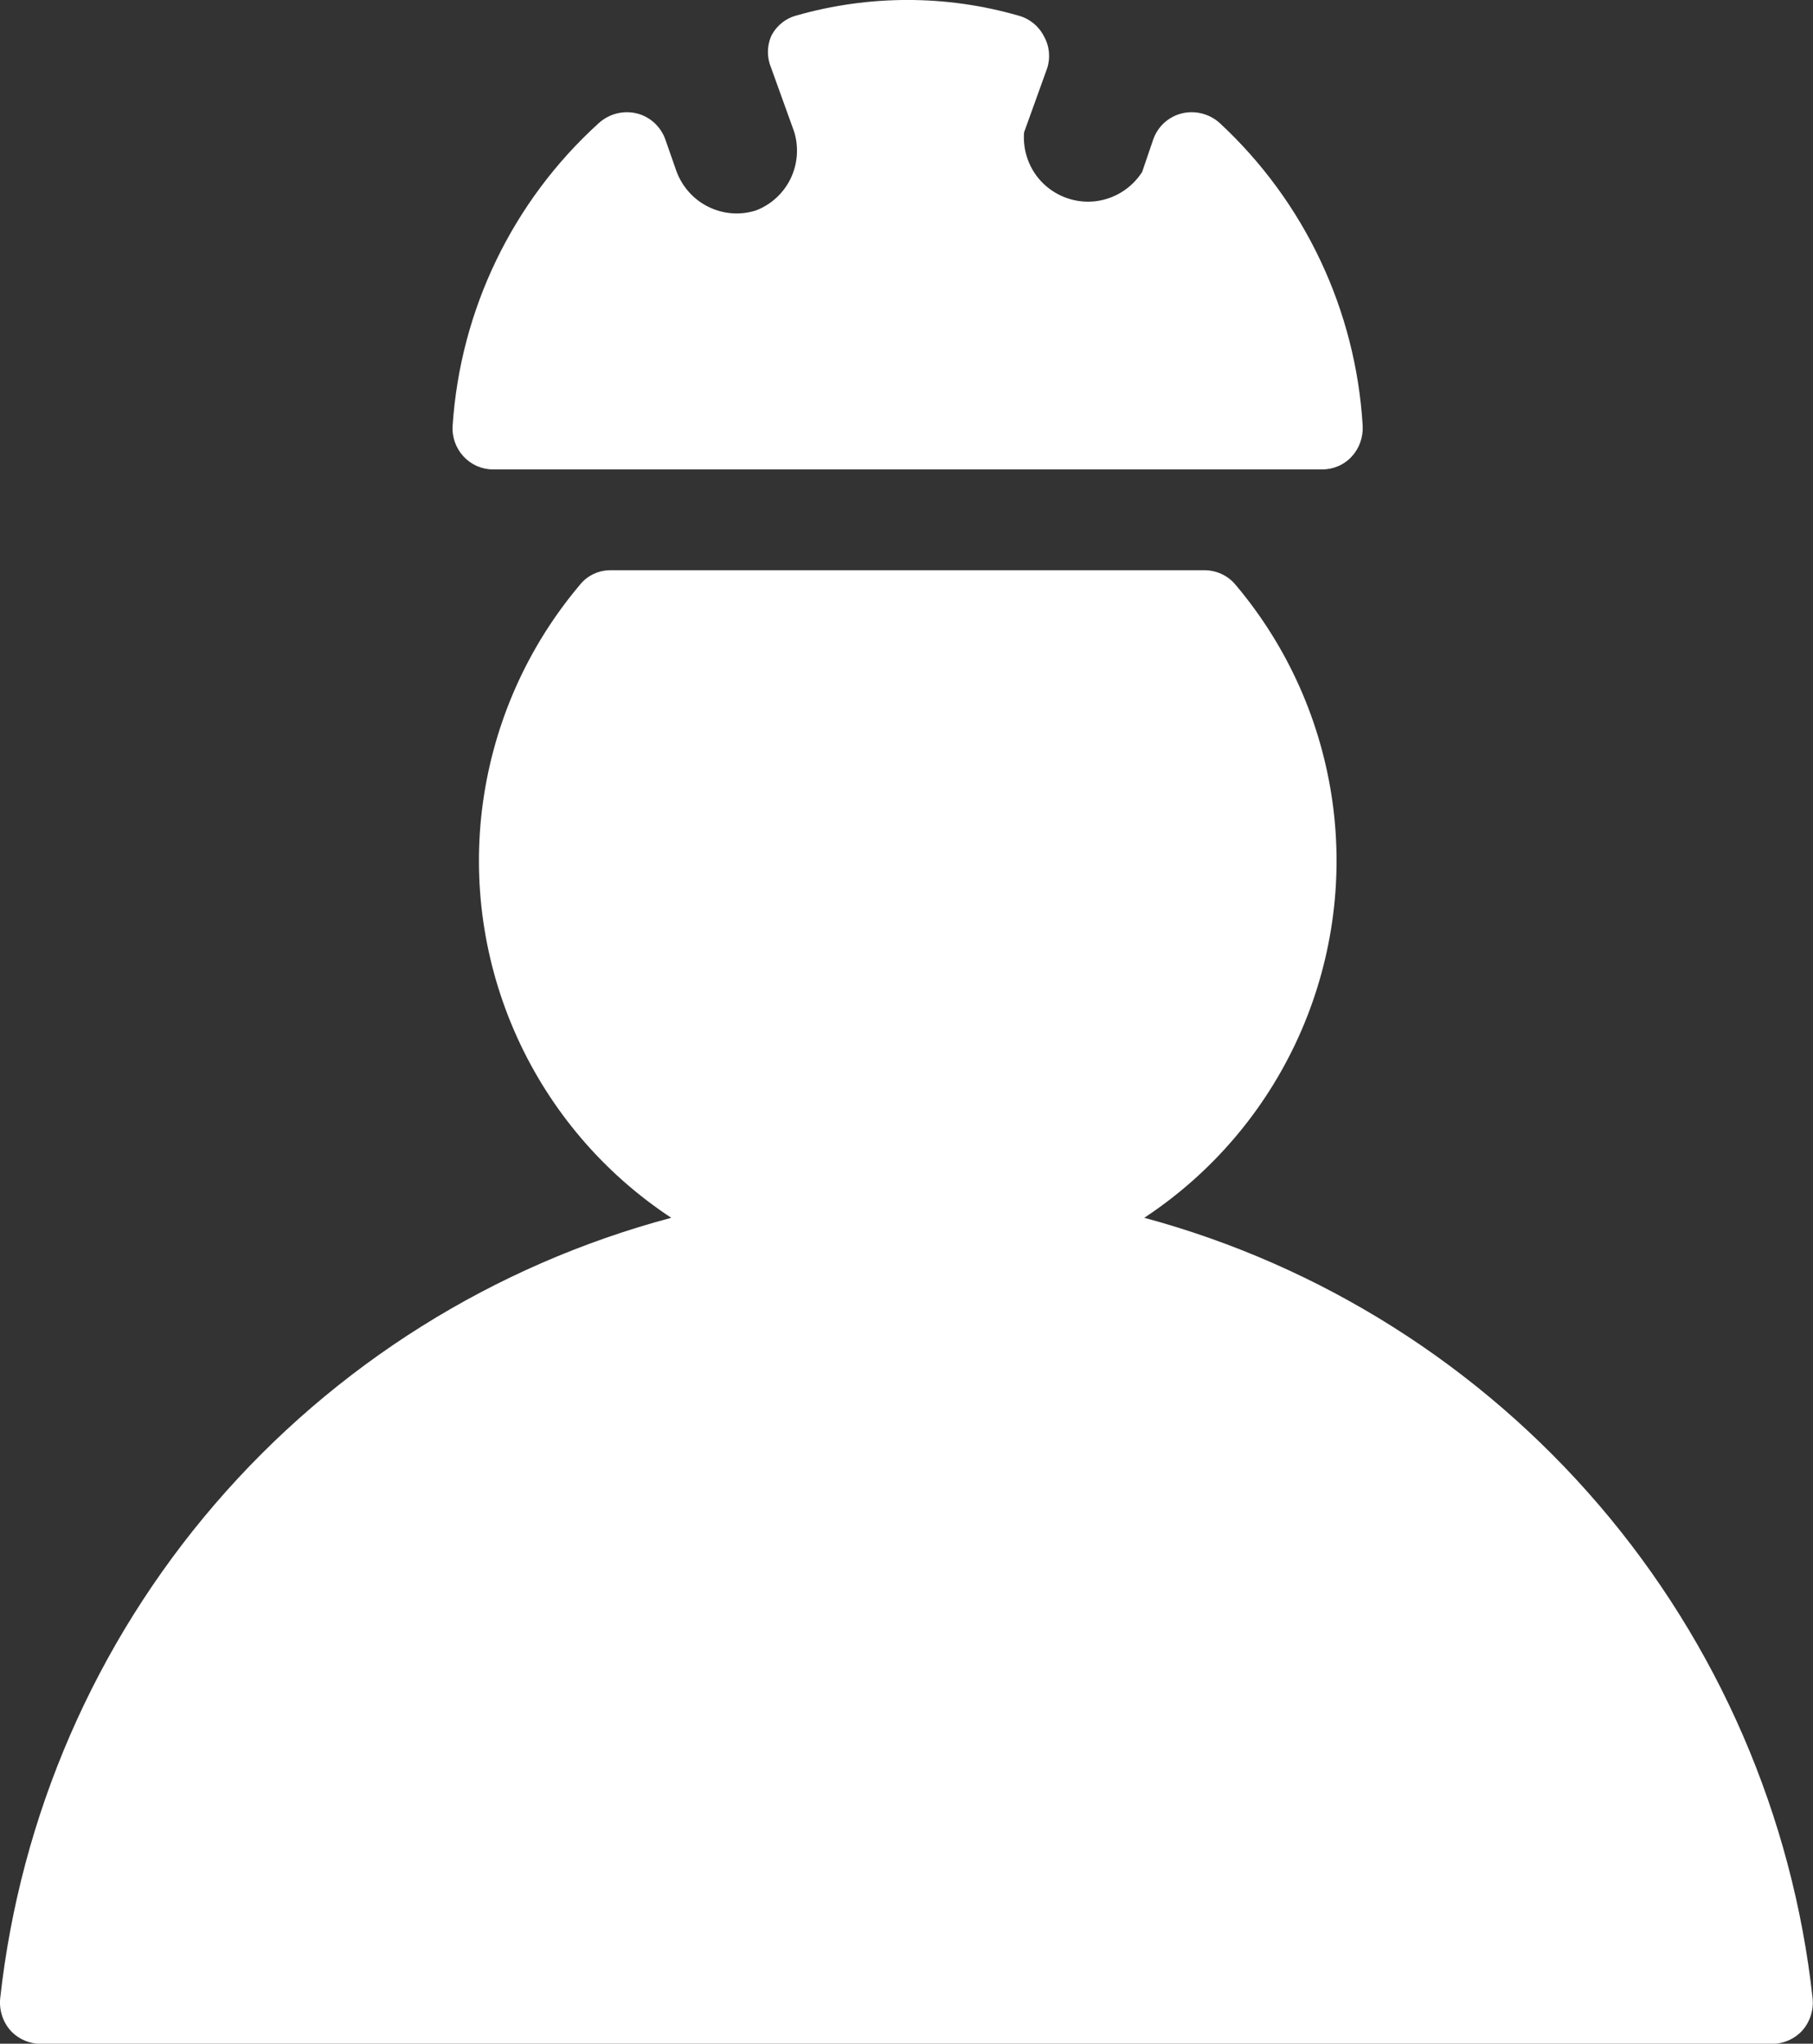
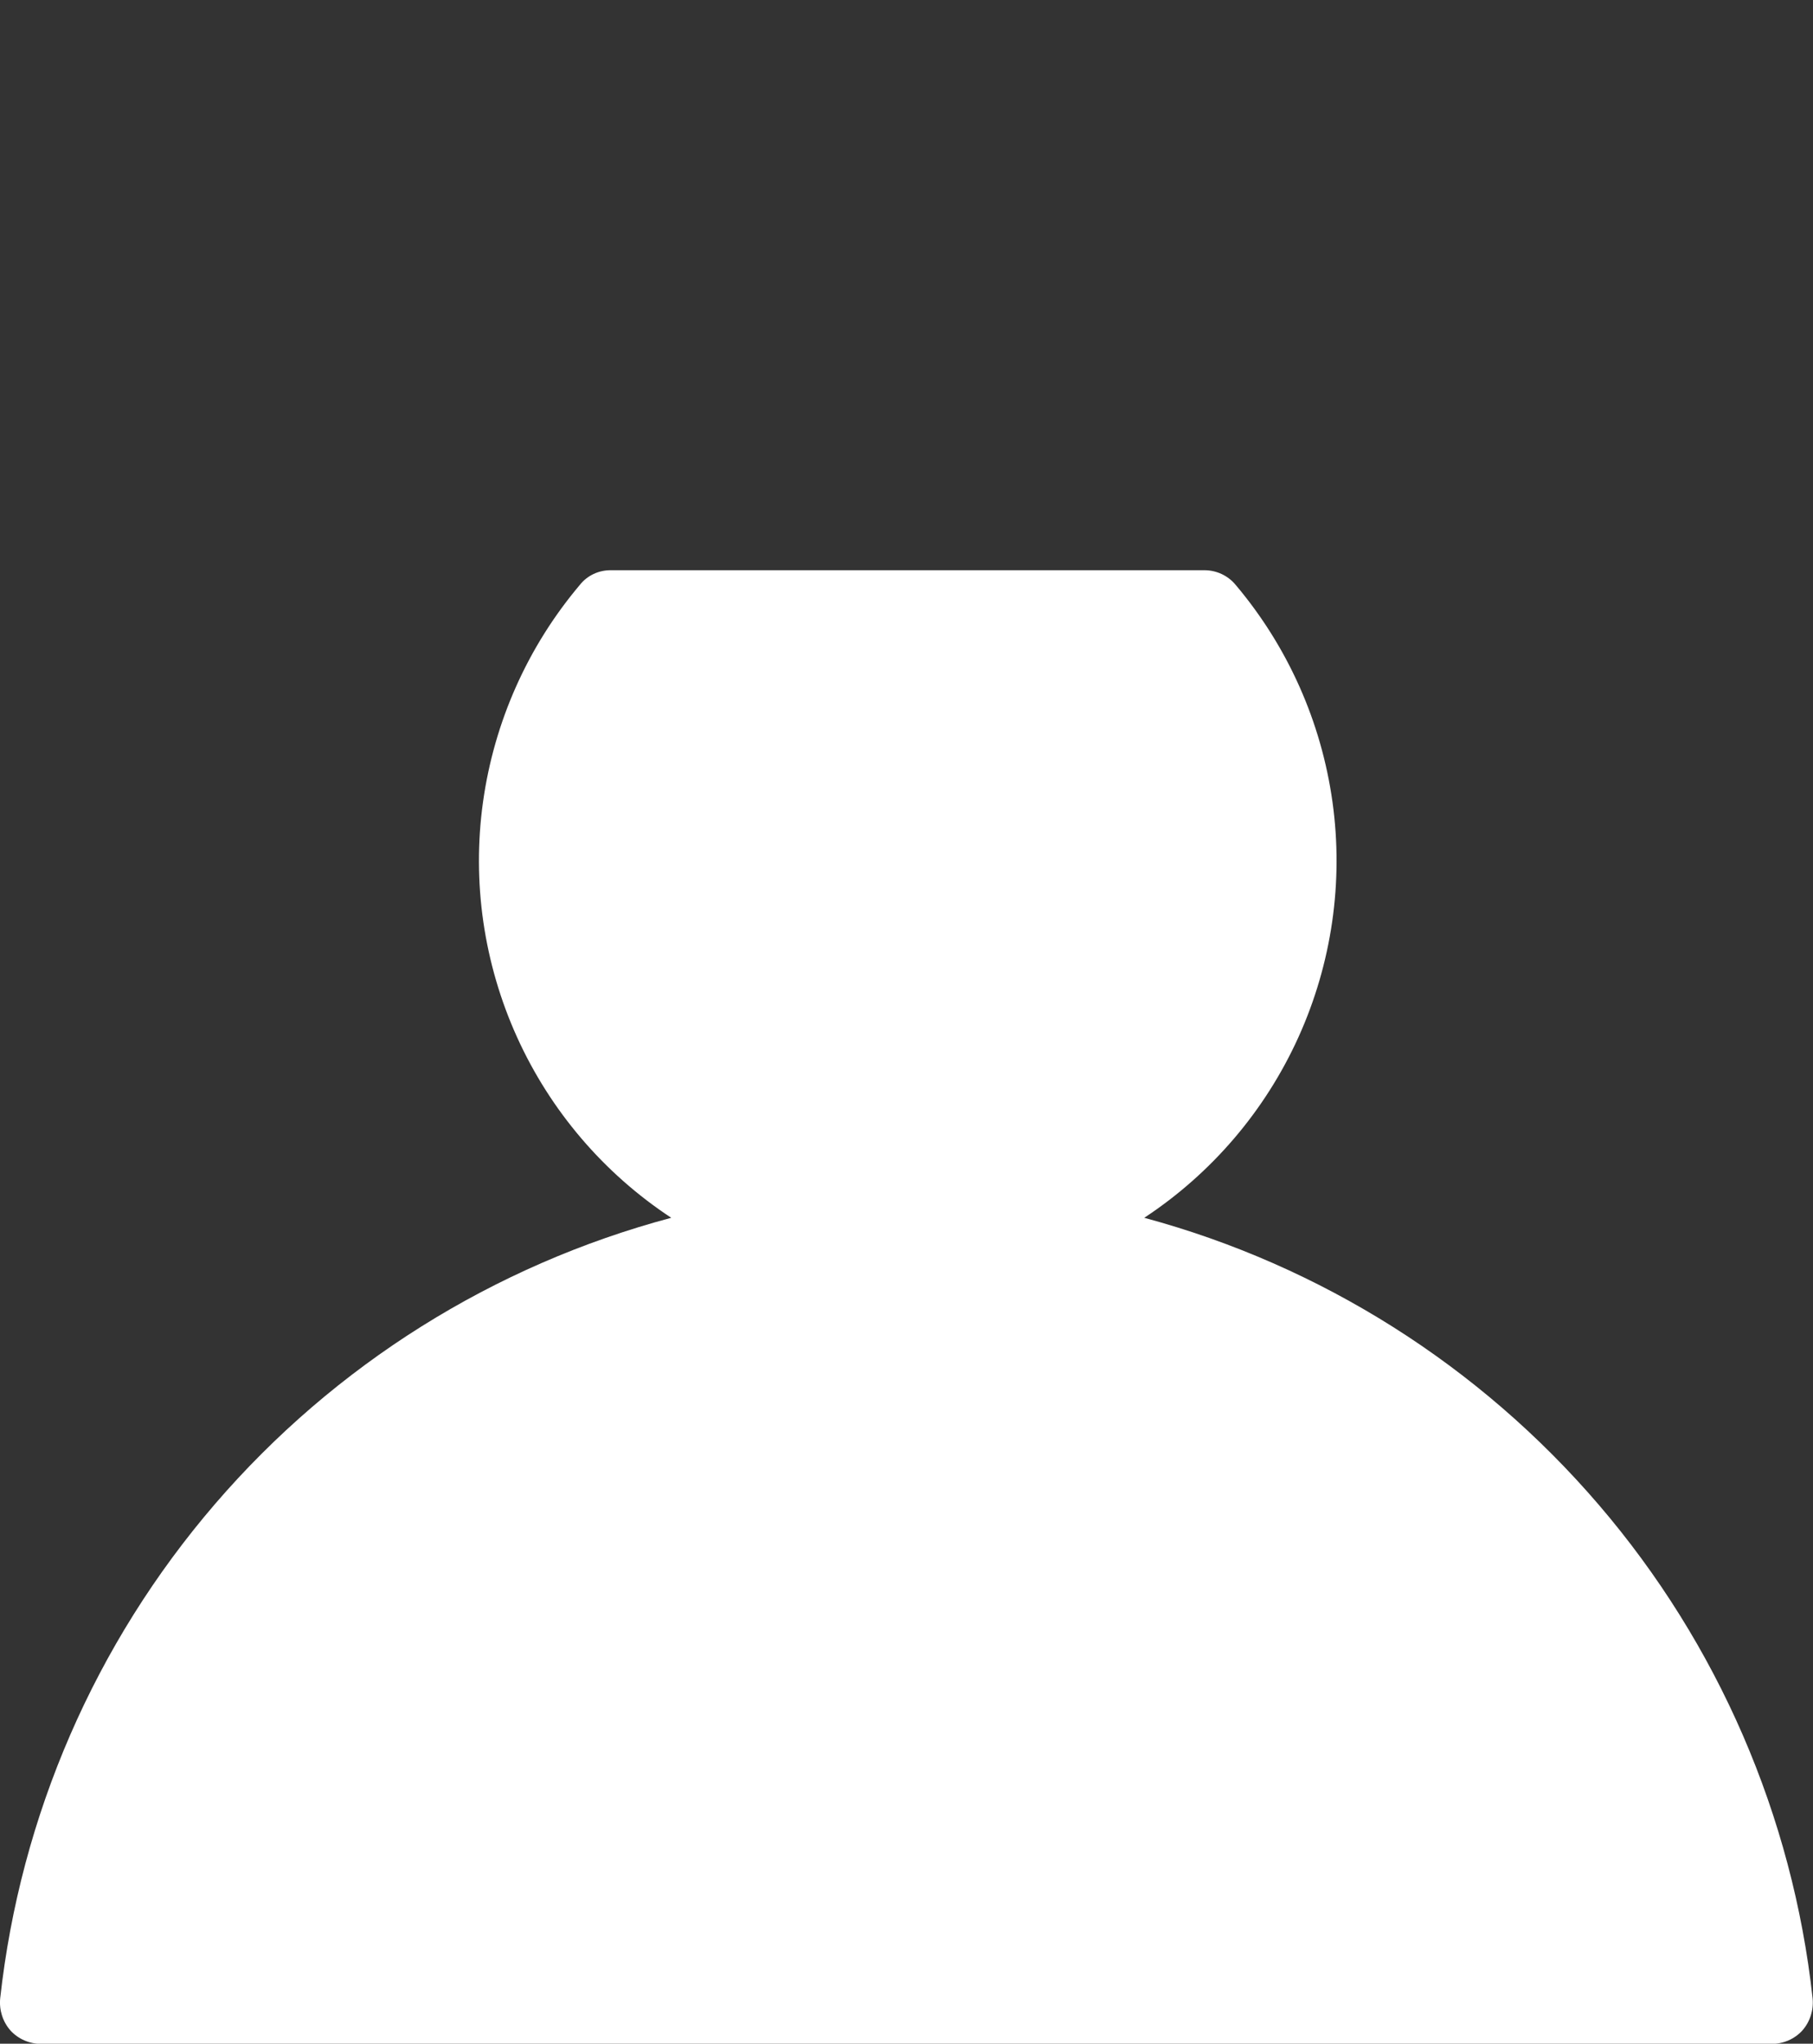
<svg xmlns="http://www.w3.org/2000/svg" version="1.1" id="Livello_1" x="0px" y="0px" viewBox="0 0 942.9 1062.3" style="enable-background:new 0 0 942.9 1062.3;" xml:space="preserve">
  <rect x="0" y="0" width="942.9" height="1062.3" fill="#333333" stroke="none" />
  <style type="text/css">
	.st0{fill:#FFFFFF;}
</style>
  <path class="st0" d="M595.1,633c35.1-23.1,62.9-55.7,80.2-93.9s23.5-80.6,17.7-122.2c-5.8-41.6-23.2-80.7-50.3-112.8  c-4-4.9-10-7.7-16.3-7.7H317.8c-6.3-0.1-12.4,2.7-16.3,7.7c-27.1,32.1-44.5,71.2-50.3,112.8c-5.8,41.6,0.4,84,17.7,122.2  s45.1,70.8,80.2,93.9c-92.3,24.6-175,76.4-237.3,148.8C49.5,854.2,10.6,943.7,0.1,1038.7c-0.6,6.1,1.3,12.1,5.3,16.7  c4.1,4.5,9.9,7,16,7h900c6.1,0,11.9-2.5,16-7c4-4.6,5.9-10.6,5.3-16.7c-10.4-94.8-49.2-184.2-111.2-256.5S687.1,657.8,595.1,633  L595.1,633z" />
-   <path class="st0" d="M256.4,244h431.3c5.8,0,11.4-2.4,15.3-6.7c4-4.3,6-10.1,5.7-16c-3.6-60.1-30.2-116.4-74.3-157.3  c-5.4-4.9-12.9-6.8-20-5c-6.9,1.8-12.4,6.9-14.7,13.7l-5.7,16.7c-5.4,8.4-14.3,14-24.2,15.2c-9.9,1.2-19.9-2.2-27.1-9.1  c-7.2-6.9-10.9-16.8-10.1-26.7l12-33.3c1.8-5.5,1.2-11.6-1.7-16.7c-2.7-5.3-7.6-9.2-13.3-10.7C492.1-2.7,452.1-2.7,414.4,8  c-5.8,1.5-10.6,5.4-13.3,10.7c-2.3,5.3-2.3,11.3,0,16.7l12,33.3c2.4,8.1,1.7,16.7-2,24.3c-3.7,7.5-10.1,13.4-18,16.4  c-8.2,2.6-17,1.9-24.7-1.9c-7.7-3.8-13.6-10.4-16.6-18.5l-5.7-16.3c-2.3-6.7-7.8-11.9-14.7-13.7c-7.1-1.8-14.6,0.1-20,5  c-44.8,40.6-72,97-76,157.3c-0.4,5.9,1.7,11.7,5.7,16C245.1,241.6,250.6,244,256.4,244L256.4,244z" />
</svg>